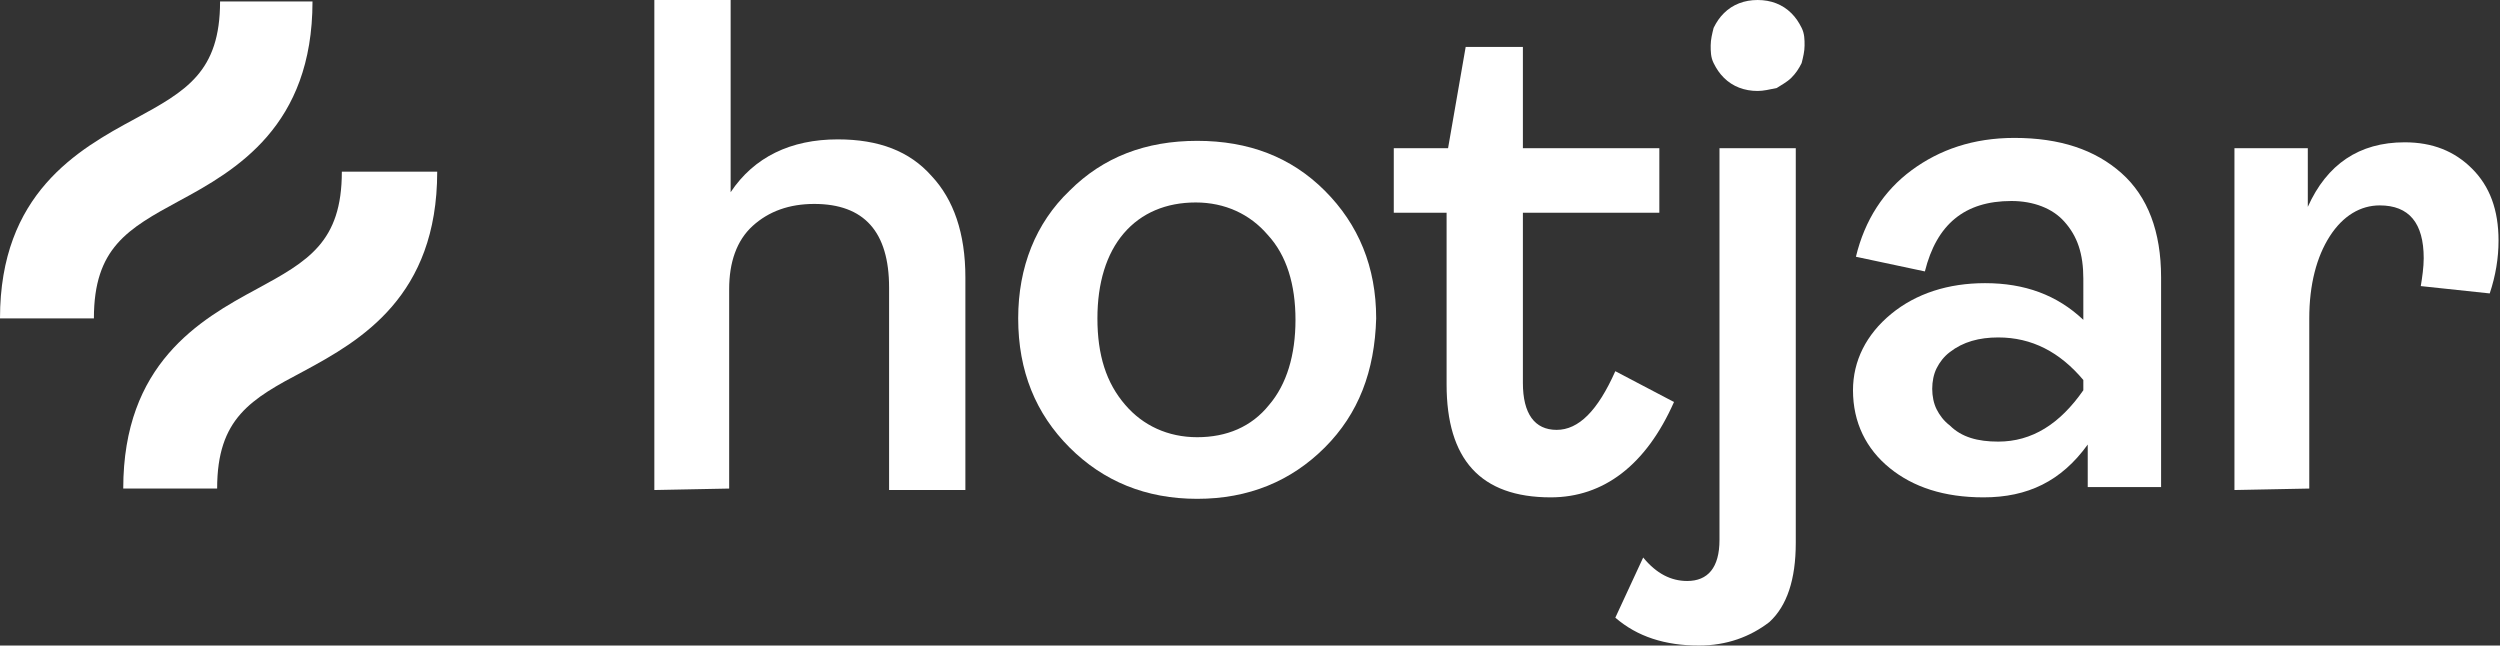
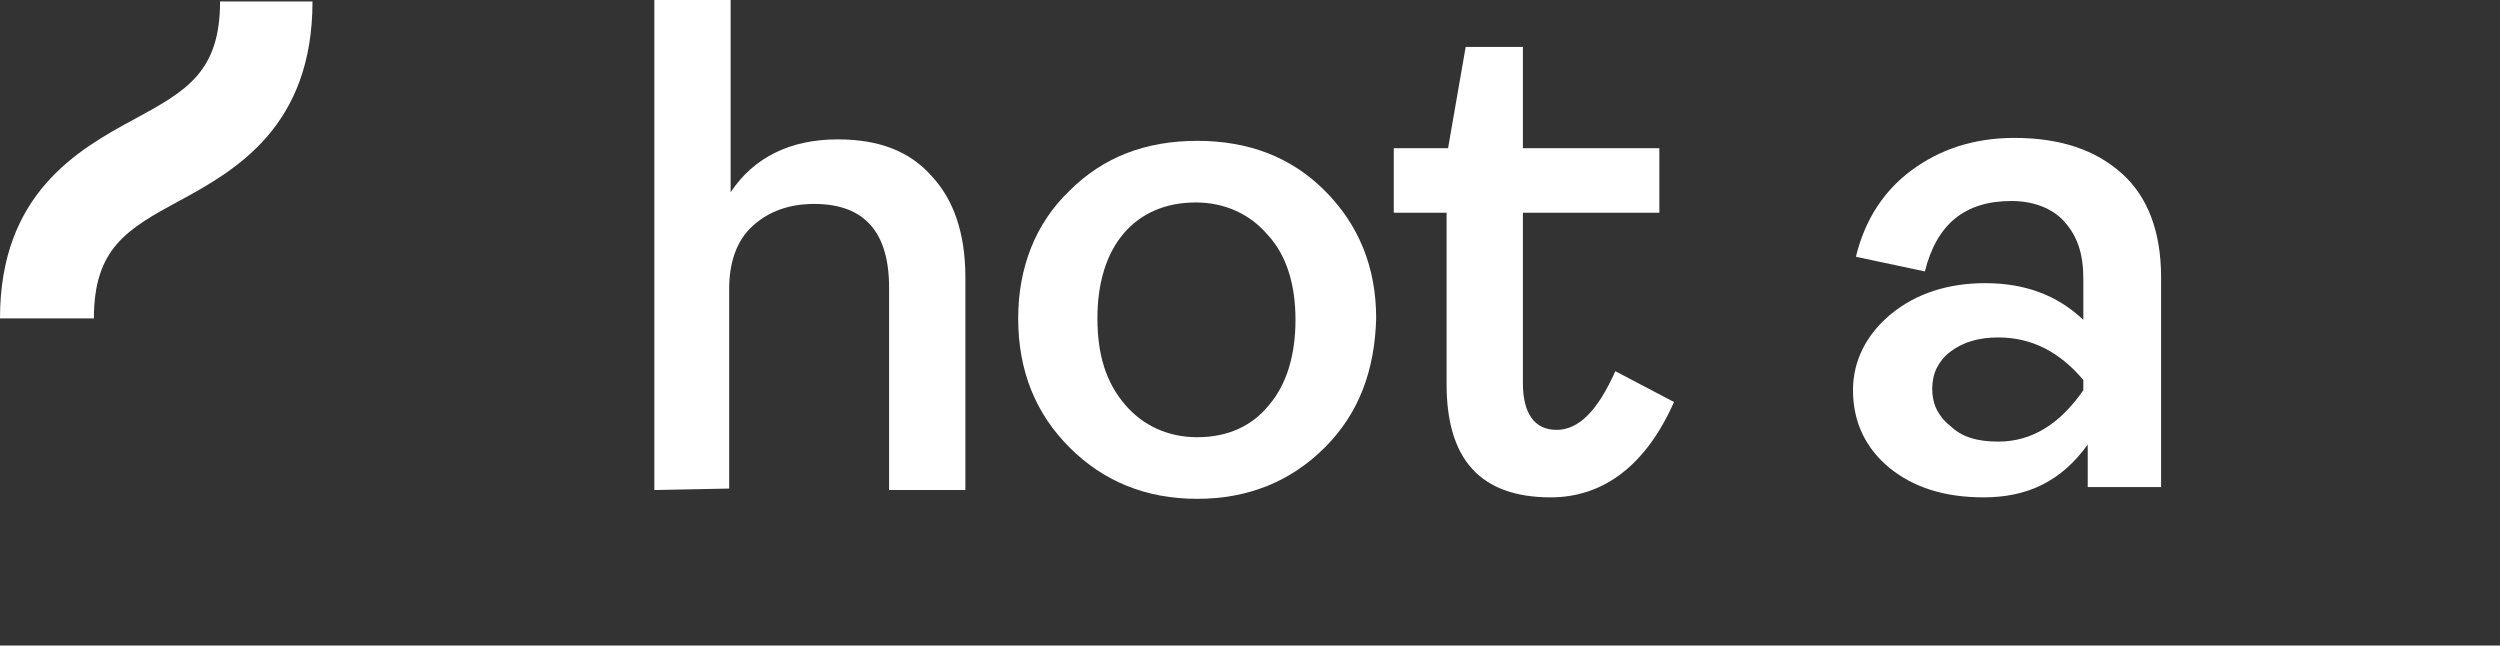
<svg xmlns="http://www.w3.org/2000/svg" version="1.1" id="Layer_1" x="0px" y="0px" viewBox="0 0 170.4 44" style="enable-background:new 0 0 170.4 44;" xml:space="preserve">
  <rect x="0" y="0" width="170.4" height="44" fill="#333333" stroke="none" />
  <style type="text/css">
	.st0{fill:#FFFFFF;}
</style>
  <g>
    <path class="st0" d="M44.6,33.4V0h5.2v13.1c1.6-2.4,4.1-3.6,7.3-3.6c2.8,0,4.9,0.8,6.4,2.5c1.5,1.6,2.3,3.9,2.3,6.9v14.5h-5.2V19.6   c0-3.8-1.7-5.7-5.1-5.7c-1.7,0-3.1,0.5-4.2,1.5c-1.1,1-1.6,2.5-1.6,4.3v13.6L44.6,33.4z" />
    <path class="st0" d="M90.3,30.5C88,32.8,85.1,34,81.6,34s-6.4-1.2-8.7-3.5c-2.3-2.3-3.5-5.2-3.5-8.8c0-3.5,1.2-6.5,3.5-8.7   c2.3-2.3,5.2-3.4,8.7-3.4s6.4,1.1,8.7,3.4c2.3,2.3,3.5,5.2,3.5,8.7C93.7,25.3,92.6,28.2,90.3,30.5z M76.7,27.6   c1.2,1.4,2.9,2.2,4.9,2.2s3.7-0.7,4.9-2.2c1.2-1.4,1.8-3.4,1.8-5.8s-0.6-4.4-1.9-5.8c-1.2-1.4-2.9-2.2-4.9-2.2s-3.7,0.7-4.9,2.1   c-1.2,1.4-1.8,3.4-1.8,5.8C74.8,24.2,75.4,26.1,76.7,27.6z" />
    <path class="st0" d="M105.7,33.9c-4.8,0-7.1-2.6-7.1-7.7V14.5H95v-4.4h3.7l1.2-6.9h3.9v6.9h9.3v4.4h-9.3v11.6   c0,2.1,0.8,3.2,2.3,3.2s2.8-1.3,4-4l4,2.1C112.2,31.7,109.3,33.9,105.7,33.9z" />
-     <path class="st0" d="M115.8,44c-2.3,0-4.2-0.6-5.7-1.9L112,38c0.9,1.1,1.9,1.6,3,1.6c1.4,0,2.2-0.9,2.2-2.8V10.1h5.2V37   c0,2.5-0.6,4.3-1.8,5.4C119.3,43.4,117.7,44,115.8,44z M119.8,6.2c-0.9,0-1.7-0.3-2.3-0.9c-0.3-0.3-0.5-0.6-0.7-1s-0.2-0.8-0.2-1.2   s0.1-0.8,0.2-1.2c0.2-0.4,0.4-0.7,0.7-1c0.6-0.6,1.4-0.9,2.3-0.9s1.7,0.3,2.3,0.9c0.3,0.3,0.5,0.6,0.7,1s0.2,0.8,0.2,1.2   s-0.1,0.8-0.2,1.2c-0.2,0.4-0.4,0.7-0.7,1c-0.3,0.3-0.7,0.5-1,0.7C120.6,6.1,120.2,6.2,119.8,6.2L119.8,6.2z" />
    <path class="st0" d="M135.2,33.9c-2.7,0-4.8-0.7-6.4-2s-2.5-3.1-2.5-5.3c0-2,0.9-3.8,2.6-5.2c1.7-1.4,3.9-2.1,6.4-2.1   c2.7,0,4.9,0.8,6.7,2.5V19c0-1.7-0.4-2.9-1.3-3.9c-0.8-0.9-2.1-1.4-3.6-1.4c-3.2,0-5.1,1.6-5.9,4.8l-4.7-1c0.6-2.5,1.9-4.5,3.8-5.9   c1.9-1.4,4.2-2.2,7-2.2c3.1,0,5.5,0.8,7.3,2.4s2.7,4,2.7,7.1v14.3h-5v-2.9C140.5,32.8,138.2,33.9,135.2,33.9z M136.2,30.1   c2.3,0,4.2-1.2,5.8-3.5v-0.7c-1.6-1.9-3.5-2.9-5.8-2.9c-1.3,0-2.4,0.3-3.3,1c-0.4,0.3-0.7,0.7-0.9,1.1s-0.3,0.9-0.3,1.4   s0.1,1,0.3,1.4s0.5,0.8,0.9,1.1C133.7,29.8,134.8,30.1,136.2,30.1z" />
-     <path class="st0" d="M152.3,33.4V10.1h5v4c1.3-2.9,3.5-4.4,6.6-4.4c1.9,0,3.4,0.6,4.6,1.8c1.2,1.2,1.8,2.8,1.8,4.9   c0,1.2-0.2,2.4-0.6,3.6l-4.7-0.5c0.1-0.6,0.2-1.3,0.2-1.9c0-2.4-1-3.6-3-3.6c-1.3,0-2.5,0.7-3.4,2.1s-1.4,3.3-1.4,5.6v11.6   L152.3,33.4z" />
    <path class="st0" d="M12.2,13.7c3.9-2.1,9.1-5.1,9.1-13.6H15c0,4.8-2.3,6.1-5.8,8C5.3,10.2,0,13.2,0,21.7h6.4   C6.4,16.9,8.7,15.6,12.2,13.7z" />
-     <path class="st0" d="M23.3,11.7c0,4.8-2.3,6.1-5.8,8c-3.9,2.1-9.1,5.1-9.1,13.6h6.4c0-4.8,2.3-6.1,5.9-8c3.9-2.1,9.1-5.1,9.1-13.6   C29.8,11.7,23.3,11.7,23.3,11.7z" />
  </g>
</svg>